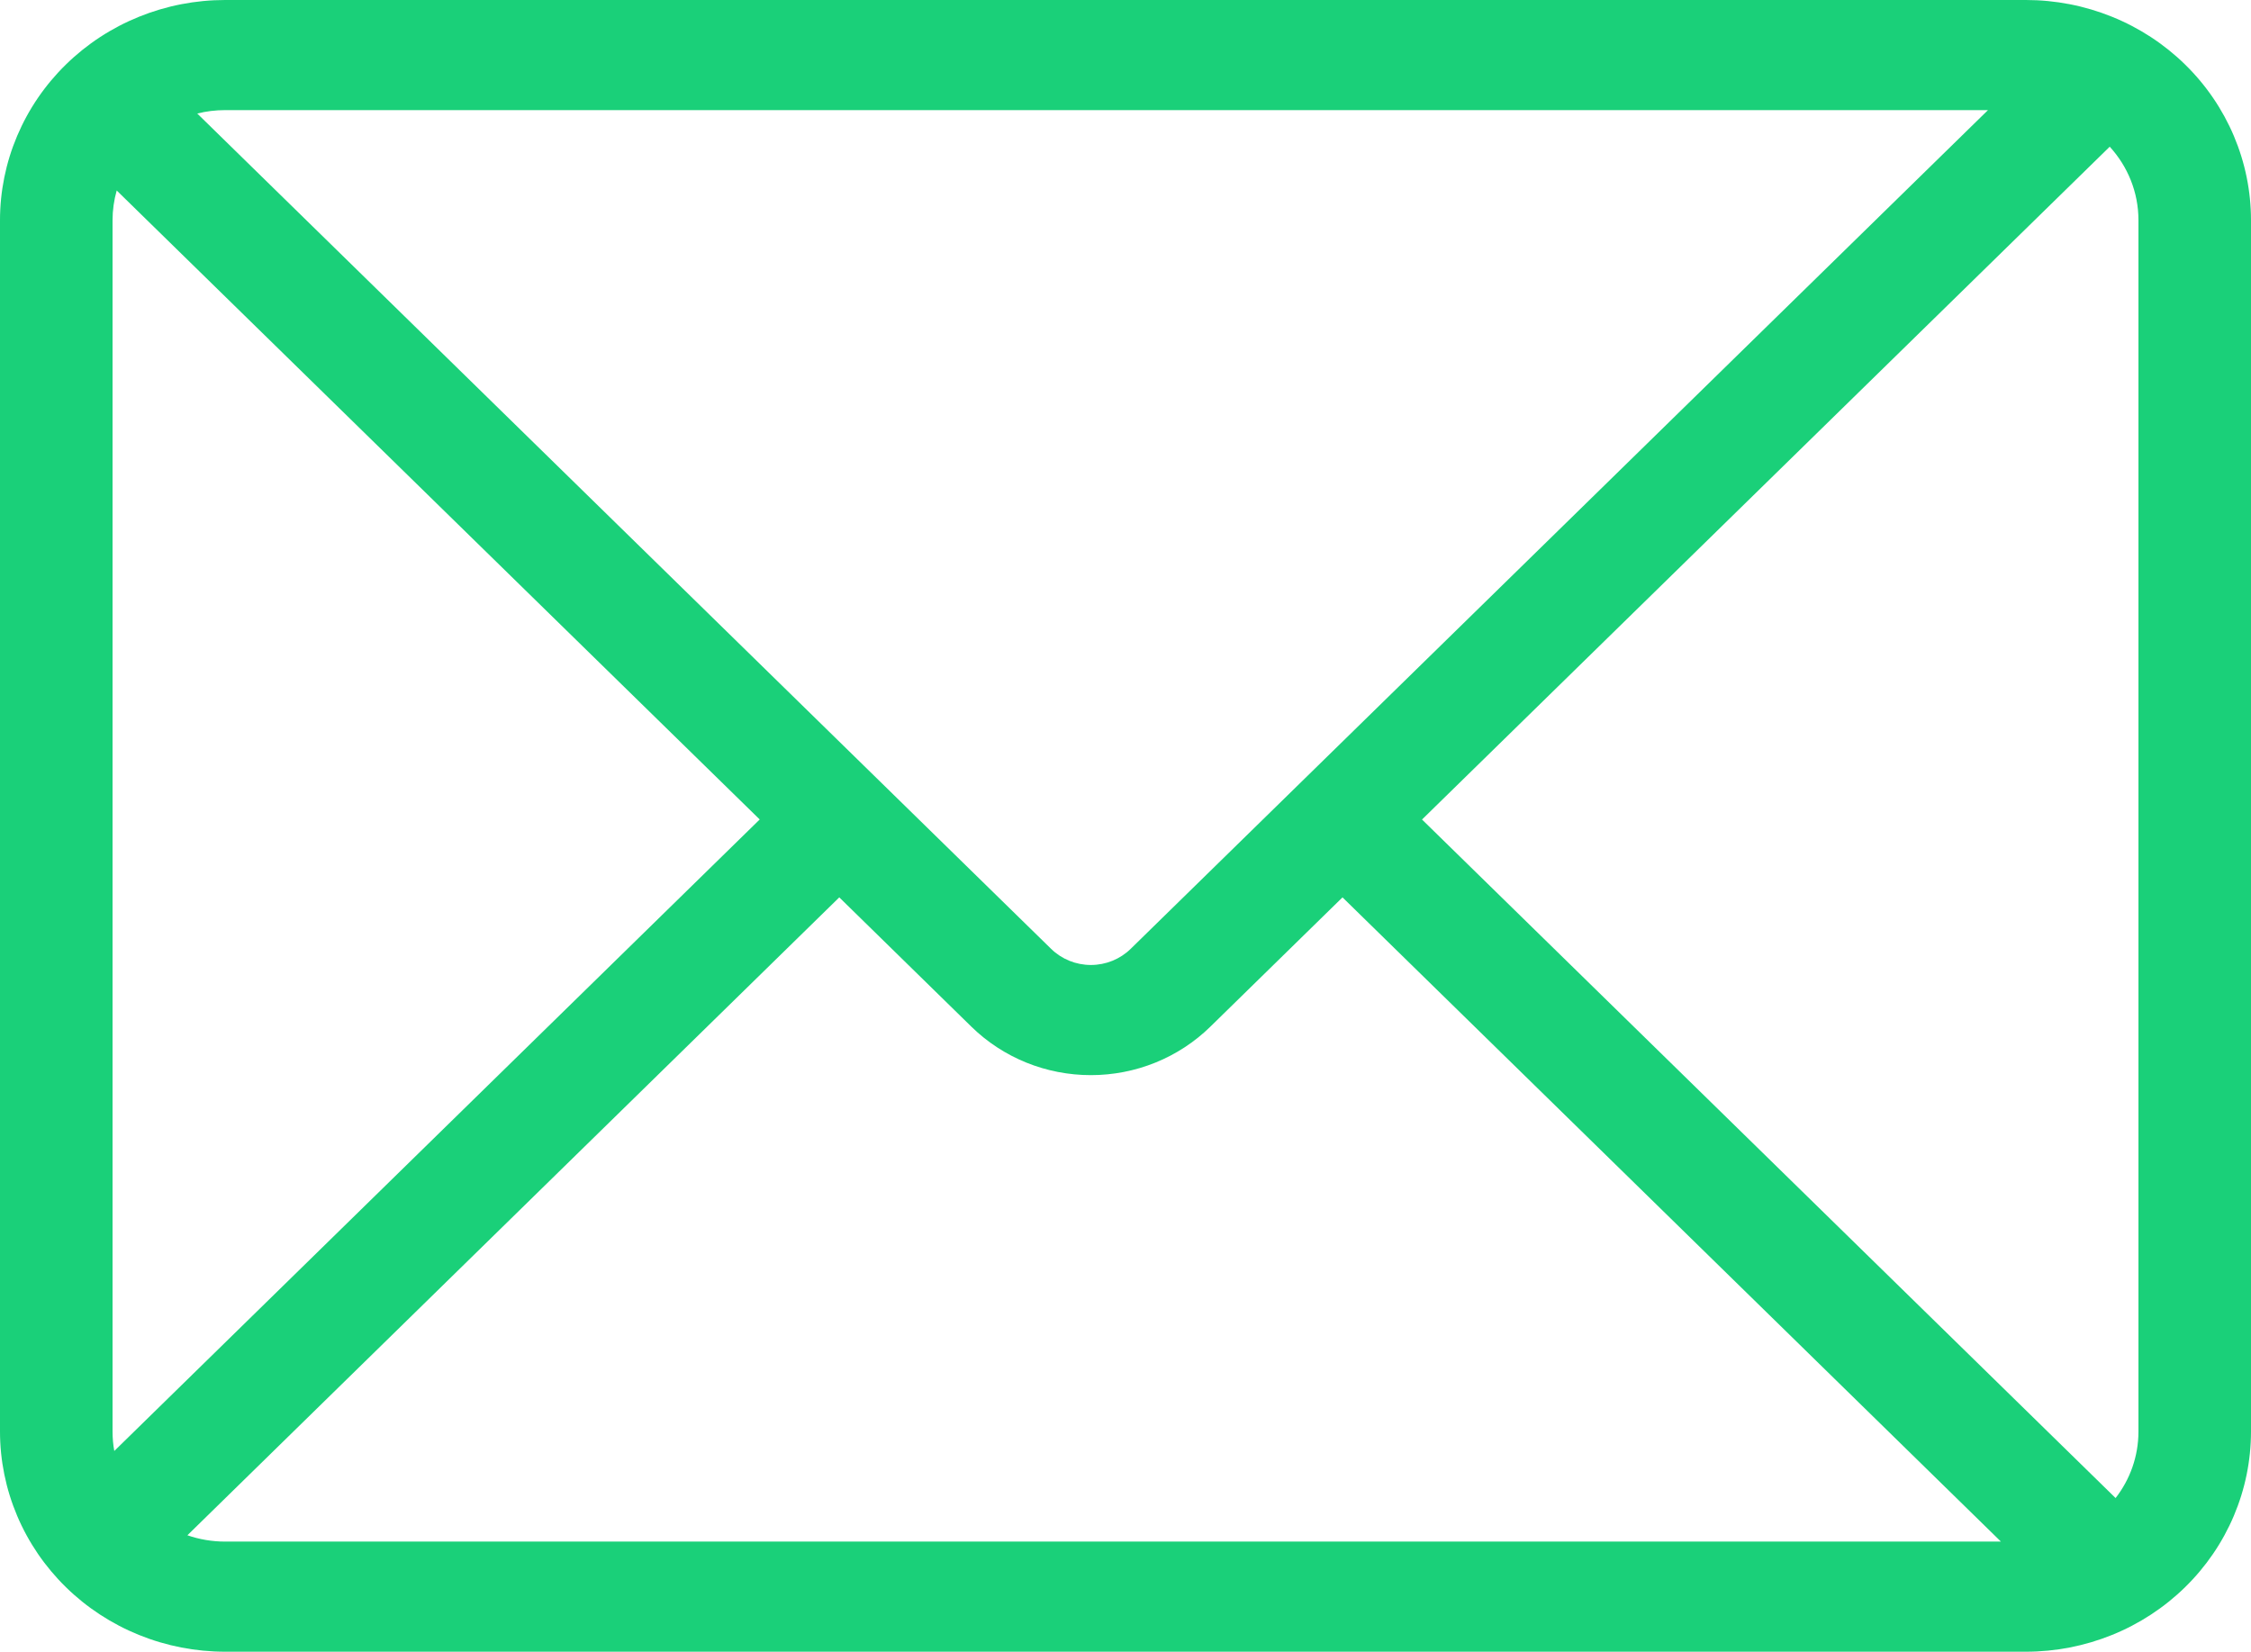
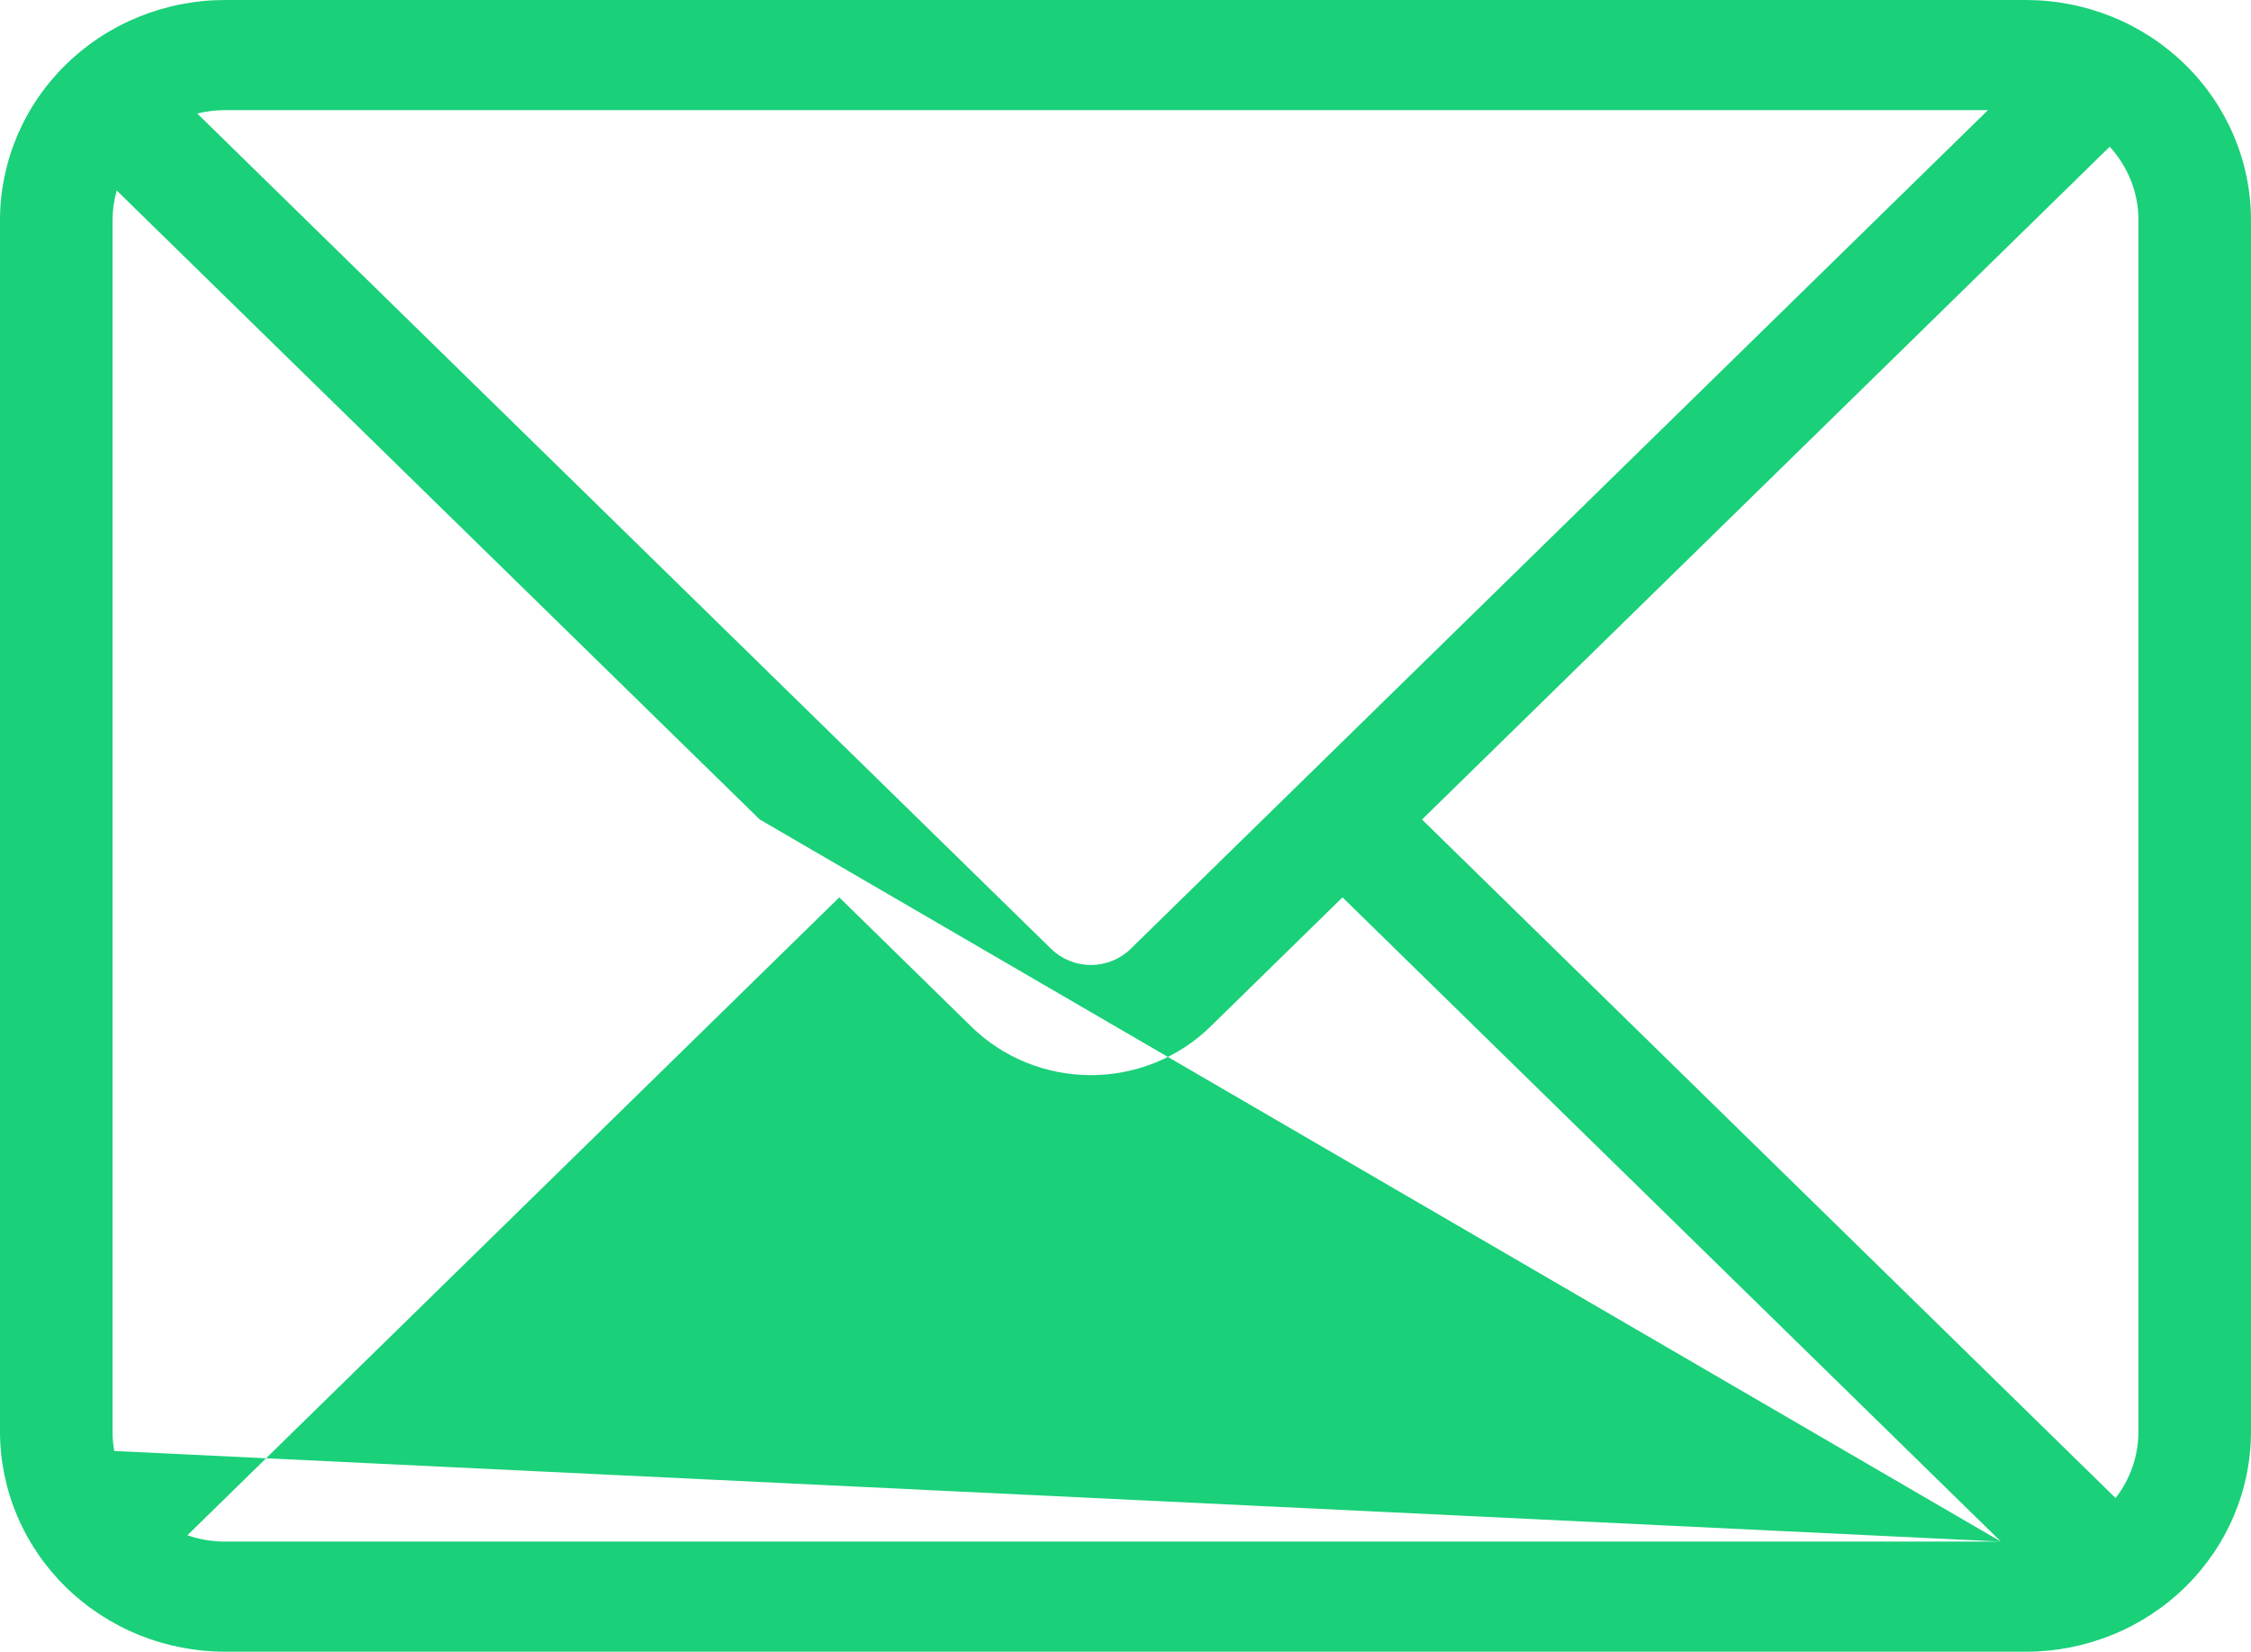
<svg xmlns="http://www.w3.org/2000/svg" width="124" height="91" viewBox="0 0 124 91" fill="none">
-   <path d="M109.511 6.067H12.4C11.873 6.067 11.358 6.13 10.866 6.255L57.902 52.276C58.483 52.845 59.272 53.165 60.093 53.165C60.916 53.165 61.704 52.845 62.285 52.276L109.511 6.067ZM116.216 8.084L78.334 45.151L116.541 82.534C117.332 81.515 117.8 80.244 117.8 78.867V12.133C117.8 10.577 117.202 9.161 116.219 8.084H116.216ZM110.224 84.933L73.954 49.44L66.669 56.569C65.805 57.414 64.78 58.084 63.651 58.542C62.523 58.999 61.313 59.234 60.092 59.234C58.87 59.234 57.661 58.999 56.533 58.542C55.404 58.084 54.379 57.414 53.515 56.569L46.233 49.44L10.323 84.585C10.974 84.809 11.671 84.933 12.403 84.933H110.227H110.224ZM6.296 79.941L41.85 45.148L6.429 10.495C6.277 11.028 6.2 11.58 6.2 12.133V78.867C6.2 79.231 6.231 79.592 6.296 79.941ZM12.4 0H111.6C113.228 -1.86723e-08 114.841 0.314 116.345 0.924C117.85 1.533 119.217 2.427 120.368 3.554C121.52 4.68 122.433 6.018 123.056 7.49C123.679 8.962 124 10.54 124 12.133V78.867C124 80.46 123.679 82.038 123.056 83.51C122.433 84.982 121.52 86.32 120.368 87.446C119.217 88.573 117.85 89.467 116.345 90.076C114.841 90.686 113.228 91 111.6 91H12.4C10.772 91 9.159 90.686 7.655 90.076C6.15 89.467 4.783 88.573 3.632 87.446C2.48 86.32 1.567 84.982 0.944 83.51C0.321 82.038 0 80.46 0 78.867V12.133C0 10.54 0.321 8.962 0.944 7.49C1.567 6.018 2.48 4.68 3.632 3.554C4.783 2.427 6.15 1.533 7.655 0.924C9.159 0.314 10.772 -1.86723e-08 12.4 0Z" fill="#1AD079" />
+   <path d="M109.511 6.067H12.4C11.873 6.067 11.358 6.13 10.866 6.255L57.902 52.276C58.483 52.845 59.272 53.165 60.093 53.165C60.916 53.165 61.704 52.845 62.285 52.276L109.511 6.067ZM116.216 8.084L78.334 45.151L116.541 82.534C117.332 81.515 117.8 80.244 117.8 78.867V12.133C117.8 10.577 117.202 9.161 116.219 8.084H116.216ZM110.224 84.933L73.954 49.44L66.669 56.569C65.805 57.414 64.78 58.084 63.651 58.542C62.523 58.999 61.313 59.234 60.092 59.234C58.87 59.234 57.661 58.999 56.533 58.542C55.404 58.084 54.379 57.414 53.515 56.569L46.233 49.44L10.323 84.585C10.974 84.809 11.671 84.933 12.403 84.933H110.227H110.224ZL41.85 45.148L6.429 10.495C6.277 11.028 6.2 11.58 6.2 12.133V78.867C6.2 79.231 6.231 79.592 6.296 79.941ZM12.4 0H111.6C113.228 -1.86723e-08 114.841 0.314 116.345 0.924C117.85 1.533 119.217 2.427 120.368 3.554C121.52 4.68 122.433 6.018 123.056 7.49C123.679 8.962 124 10.54 124 12.133V78.867C124 80.46 123.679 82.038 123.056 83.51C122.433 84.982 121.52 86.32 120.368 87.446C119.217 88.573 117.85 89.467 116.345 90.076C114.841 90.686 113.228 91 111.6 91H12.4C10.772 91 9.159 90.686 7.655 90.076C6.15 89.467 4.783 88.573 3.632 87.446C2.48 86.32 1.567 84.982 0.944 83.51C0.321 82.038 0 80.46 0 78.867V12.133C0 10.54 0.321 8.962 0.944 7.49C1.567 6.018 2.48 4.68 3.632 3.554C4.783 2.427 6.15 1.533 7.655 0.924C9.159 0.314 10.772 -1.86723e-08 12.4 0Z" fill="#1AD079" />
</svg>